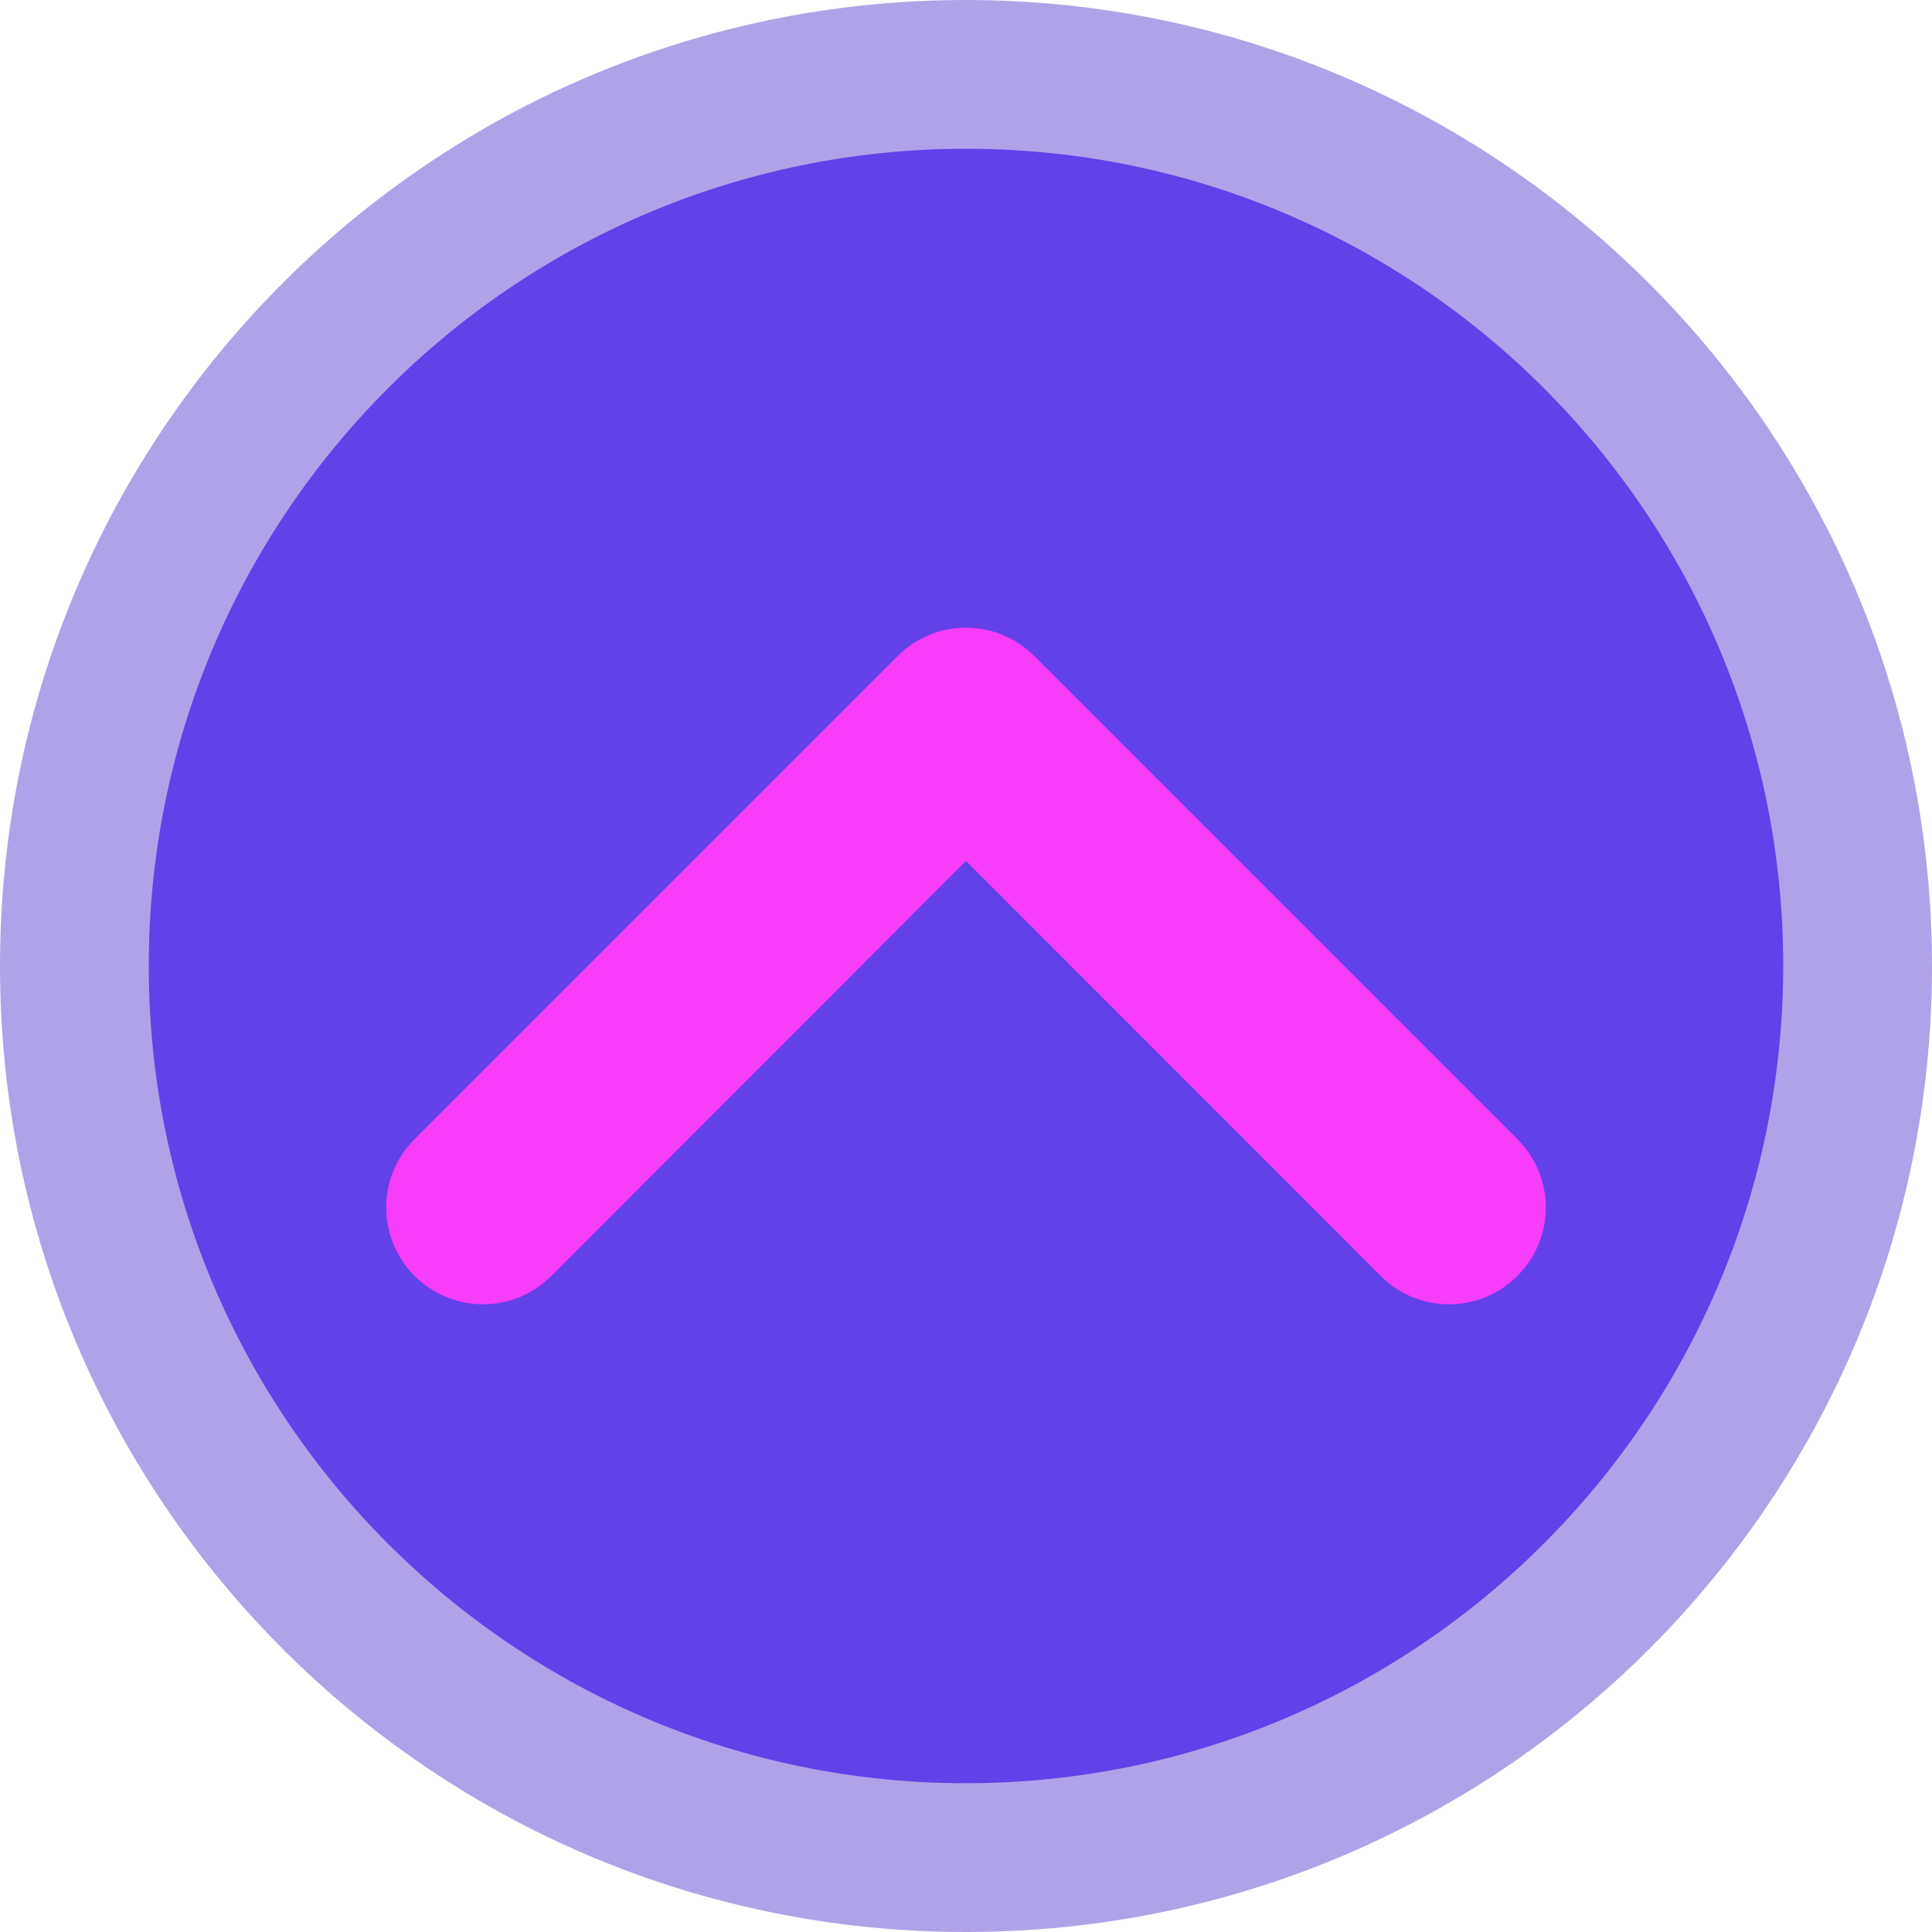
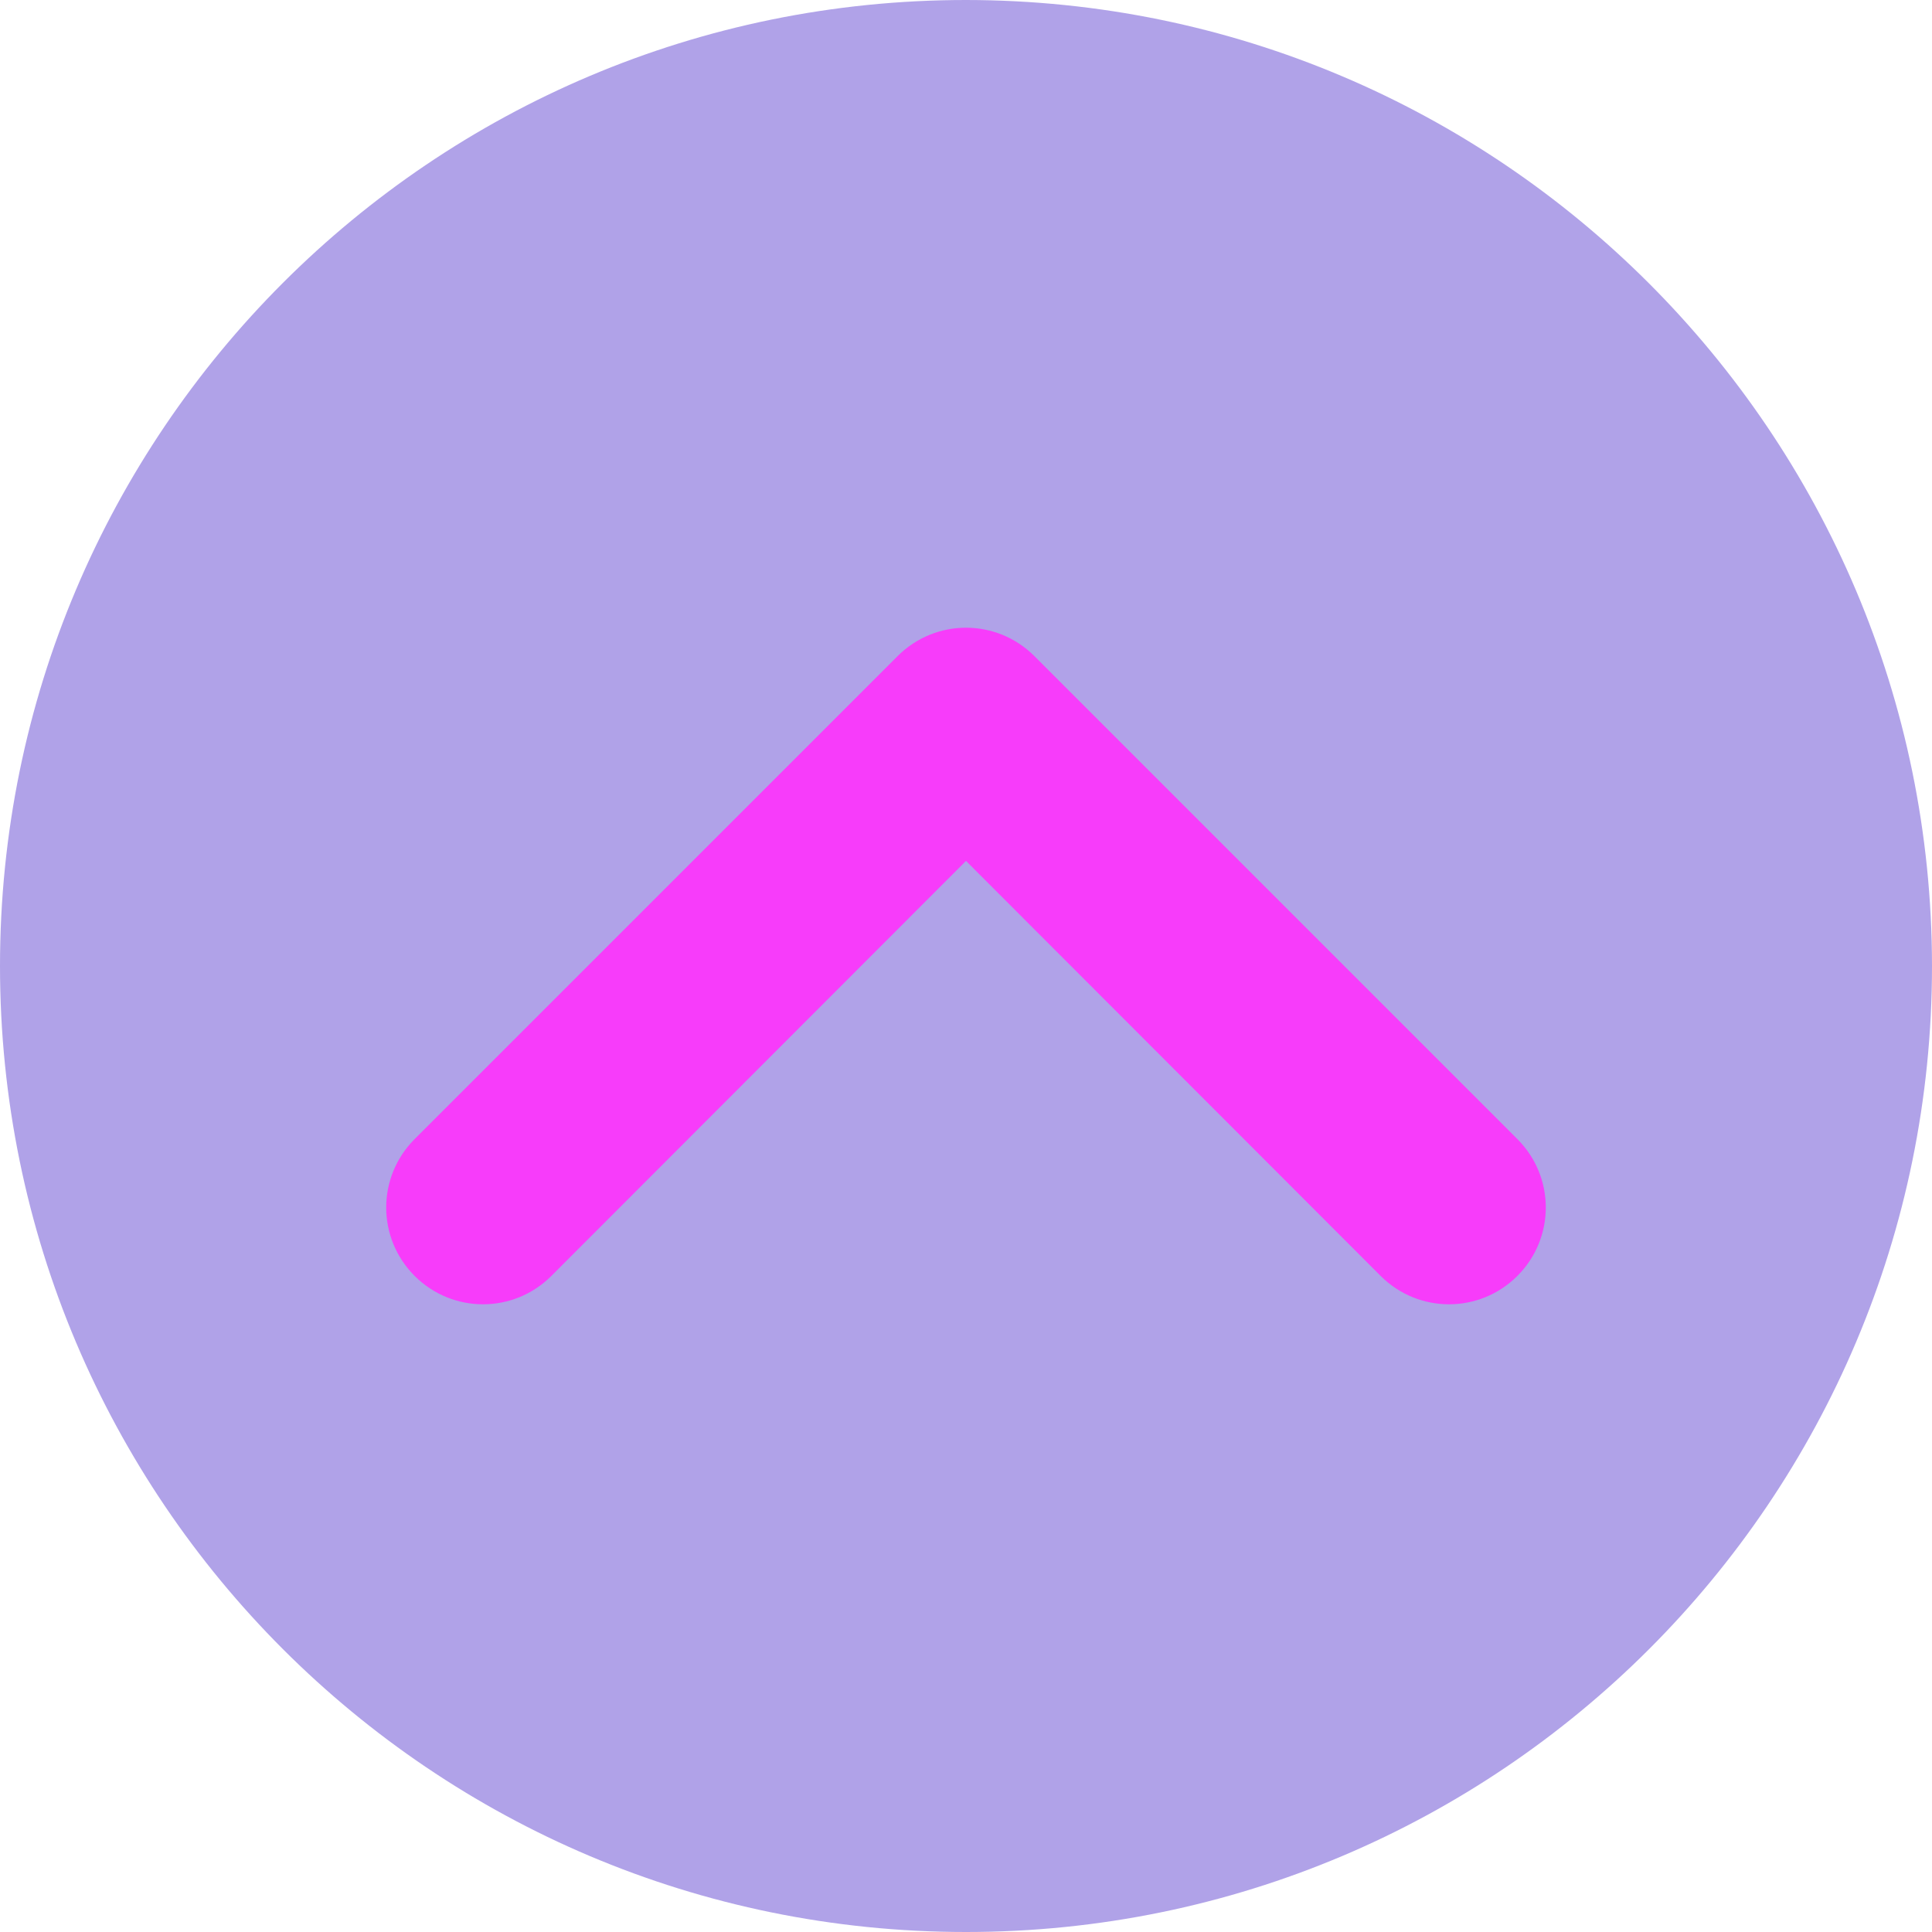
<svg xmlns="http://www.w3.org/2000/svg" version="1.1" id="Layer_1" x="0px" y="0px" width="50px" height="50px" viewBox="0 0 50 50" style="enable-background:new 0 0 50 50;" xml:space="preserve">
  <style type="text/css">
	.st0{fill:#B0A2E8;}
	.st1{fill:#6241E8;}
	.st2{fill:#F73CFA;}
</style>
  <g>
    <path class="st0" d="M25,0C11.19,0,0,11.19,0,25s11.19,25,25,25s25-11.19,25-25C49.99,11.2,38.8,0.01,25,0z" />
-     <path class="st1" d="M25,46.15C13.32,46.15,3.85,36.68,3.85,25S13.32,3.85,25,3.85S46.15,13.32,46.15,25   C46.14,36.68,36.68,46.14,25,46.15z" />
    <path class="st2" d="M39.27,29.48c0.98,0.98,0.98,2.56,0,3.54c-0.98,0.98-2.56,0.98-3.54,0L25,22.28L14.27,33.02   c-0.98,0.98-2.56,0.98-3.54,0c-0.98-0.98-0.98-2.56,0-3.54l12.5-12.5c0.98-0.98,2.56-0.98,3.54,0c0,0,0,0,0,0L39.27,29.48z" />
  </g>
</svg>